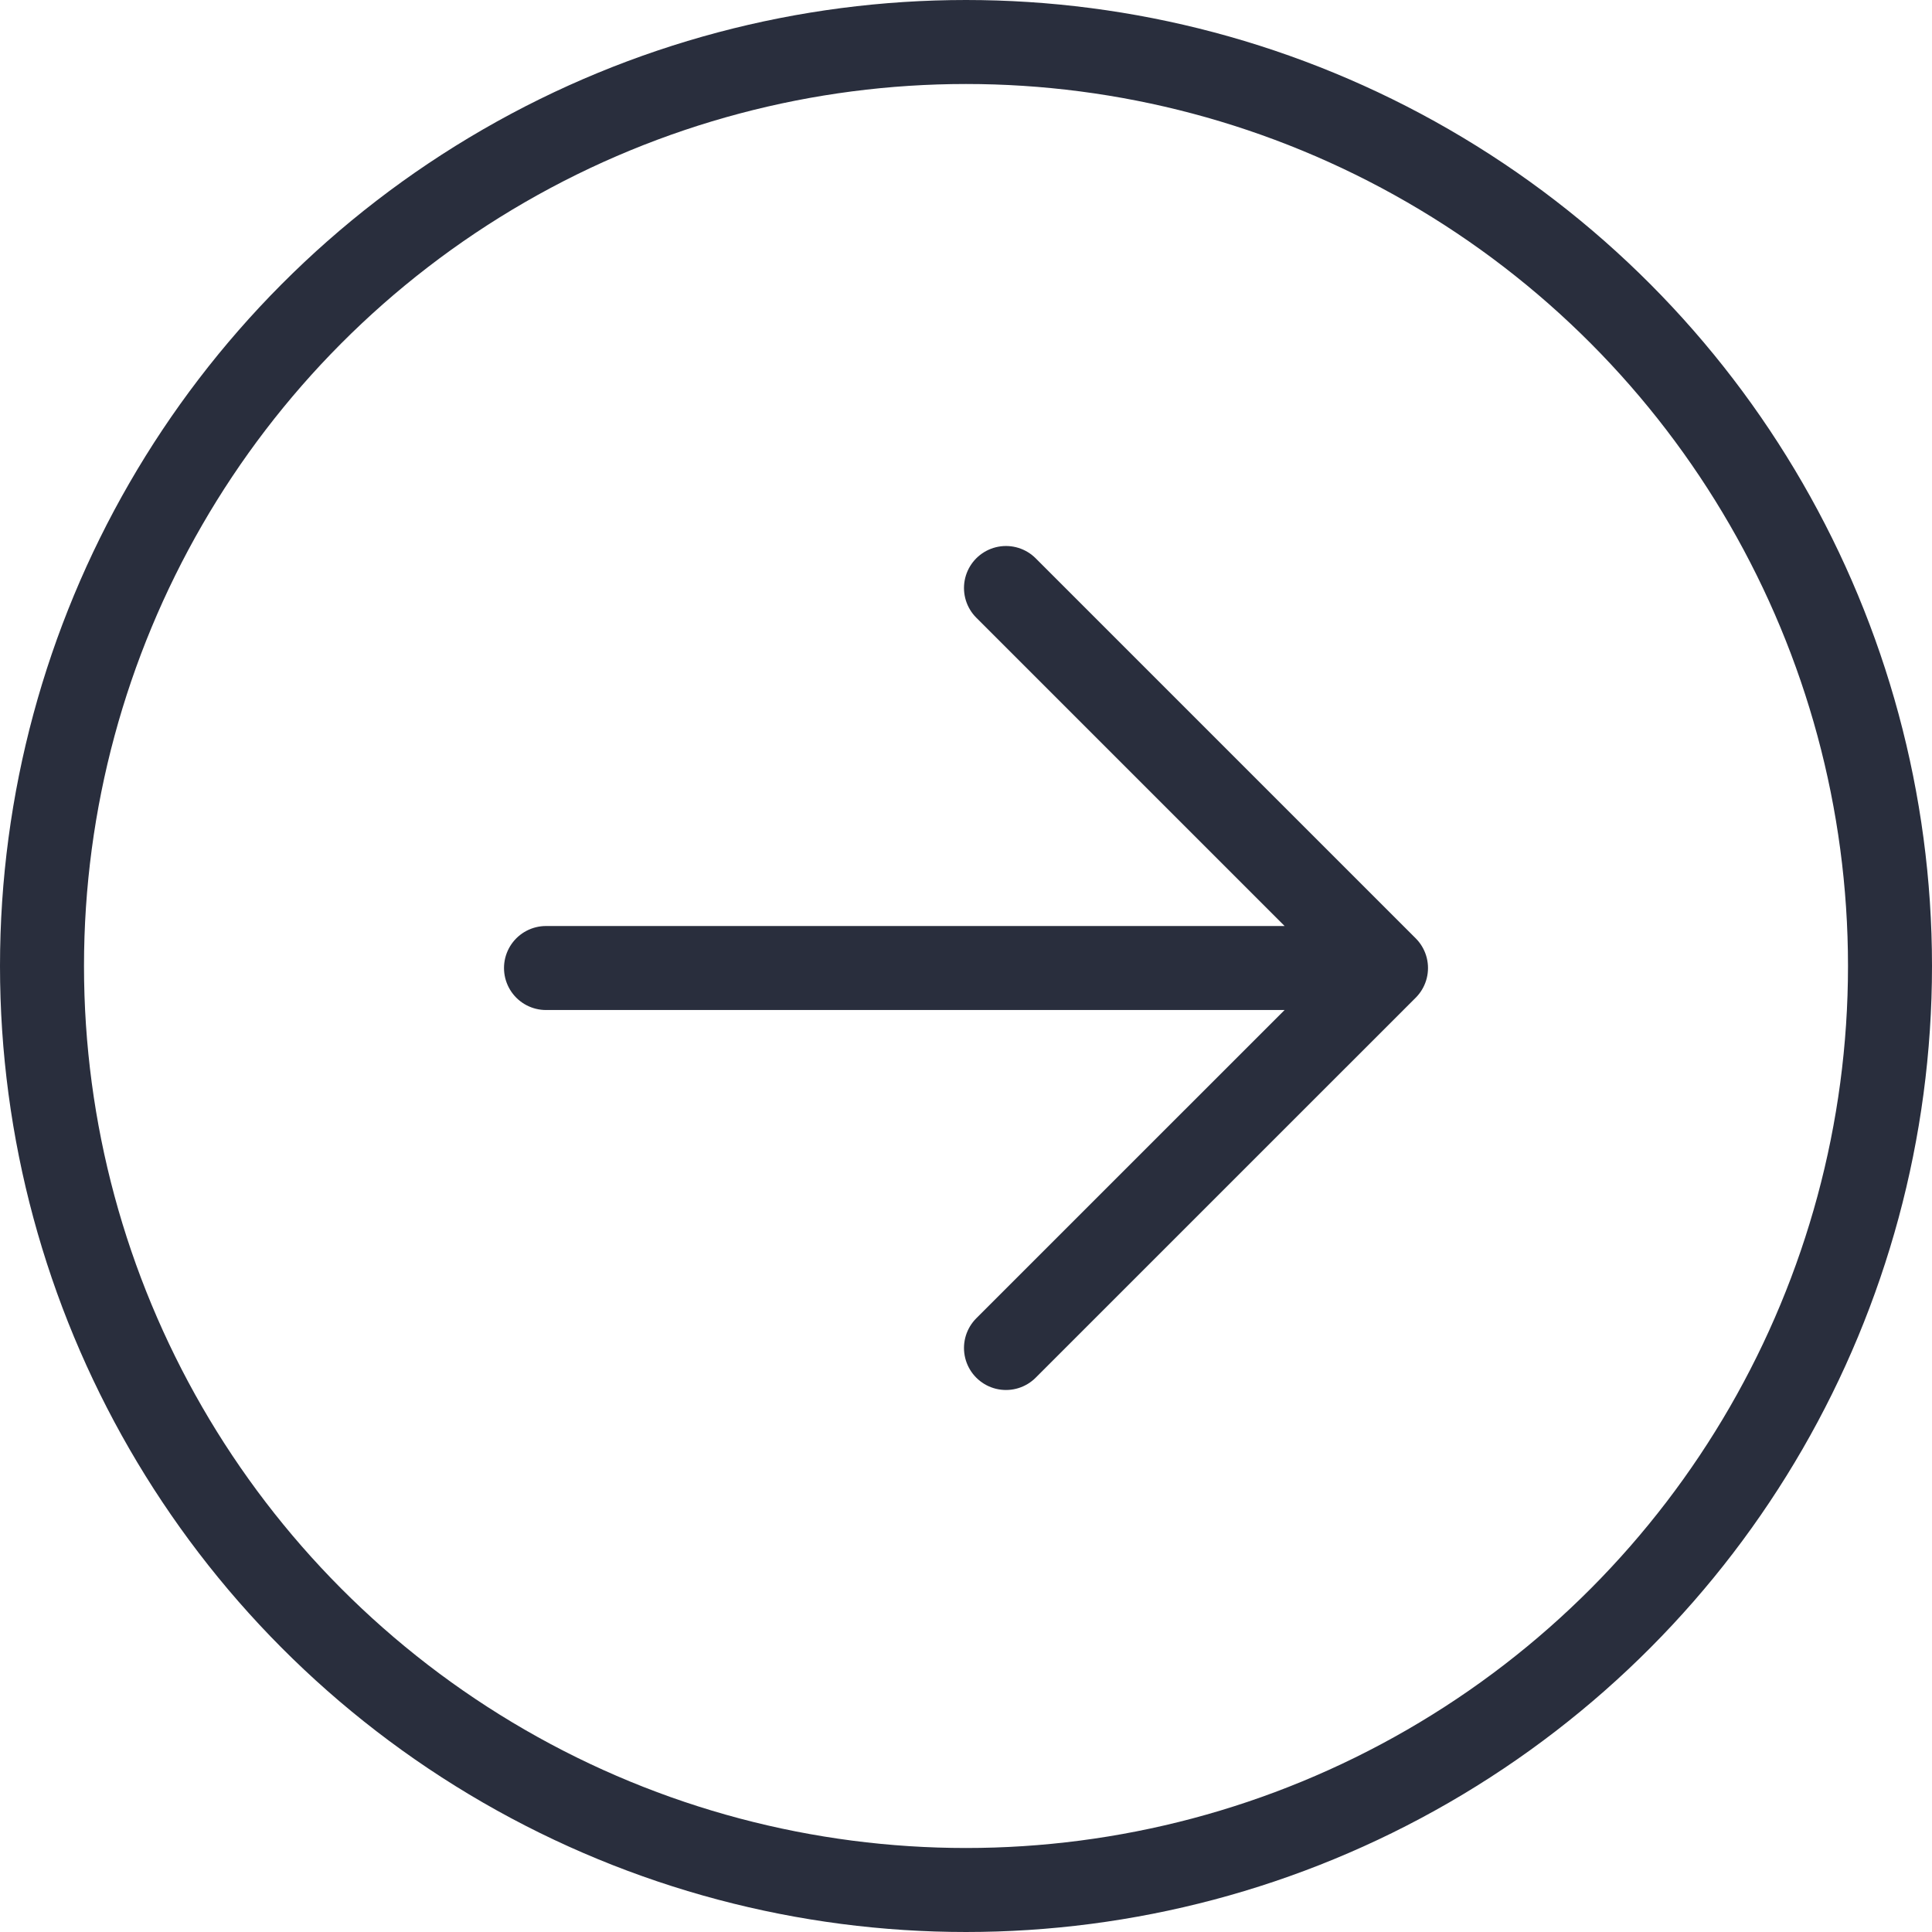
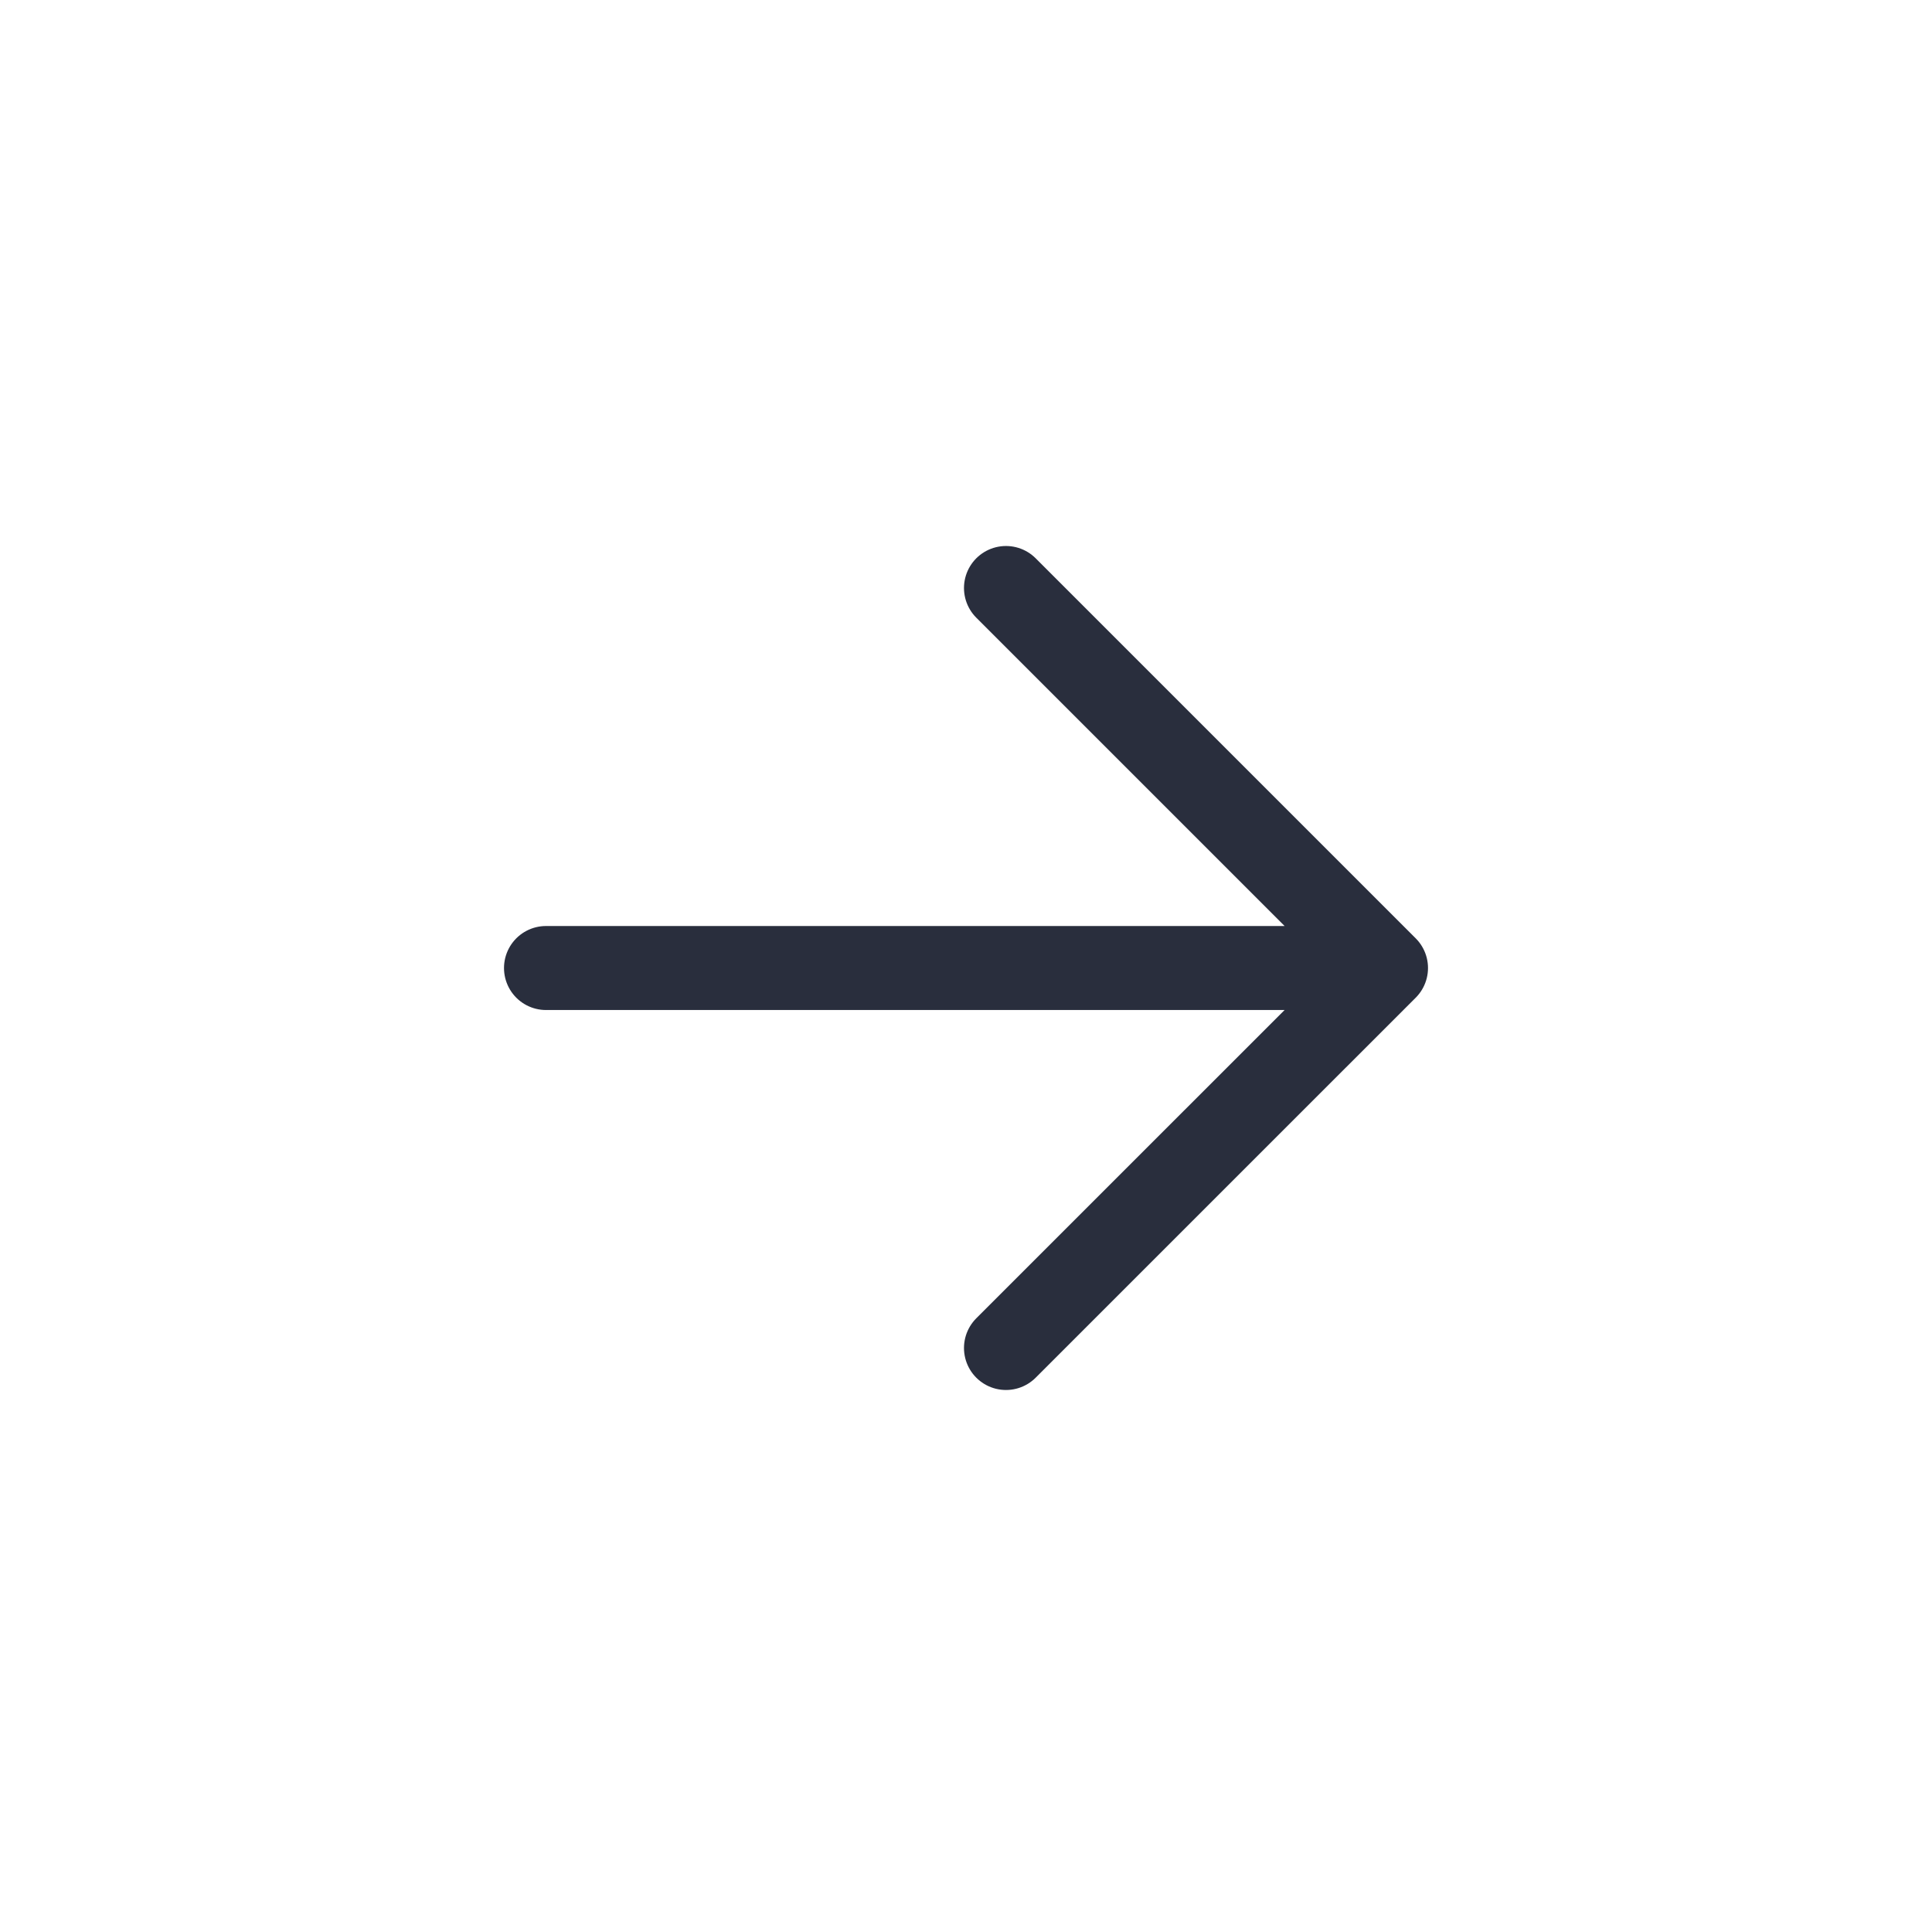
<svg xmlns="http://www.w3.org/2000/svg" width="46" height="46" viewBox="0 0 46 46" fill="none">
  <path d="M13 23.048H33M33 23.048L23.952 14M33 23.048L23.952 32.095" stroke="#292E3D" stroke-width="2" stroke-linecap="round" stroke-linejoin="round" />
-   <circle cx="23" cy="23" r="22" stroke="#292E3D" stroke-width="2" stroke-linecap="round" stroke-linejoin="round" />
</svg>